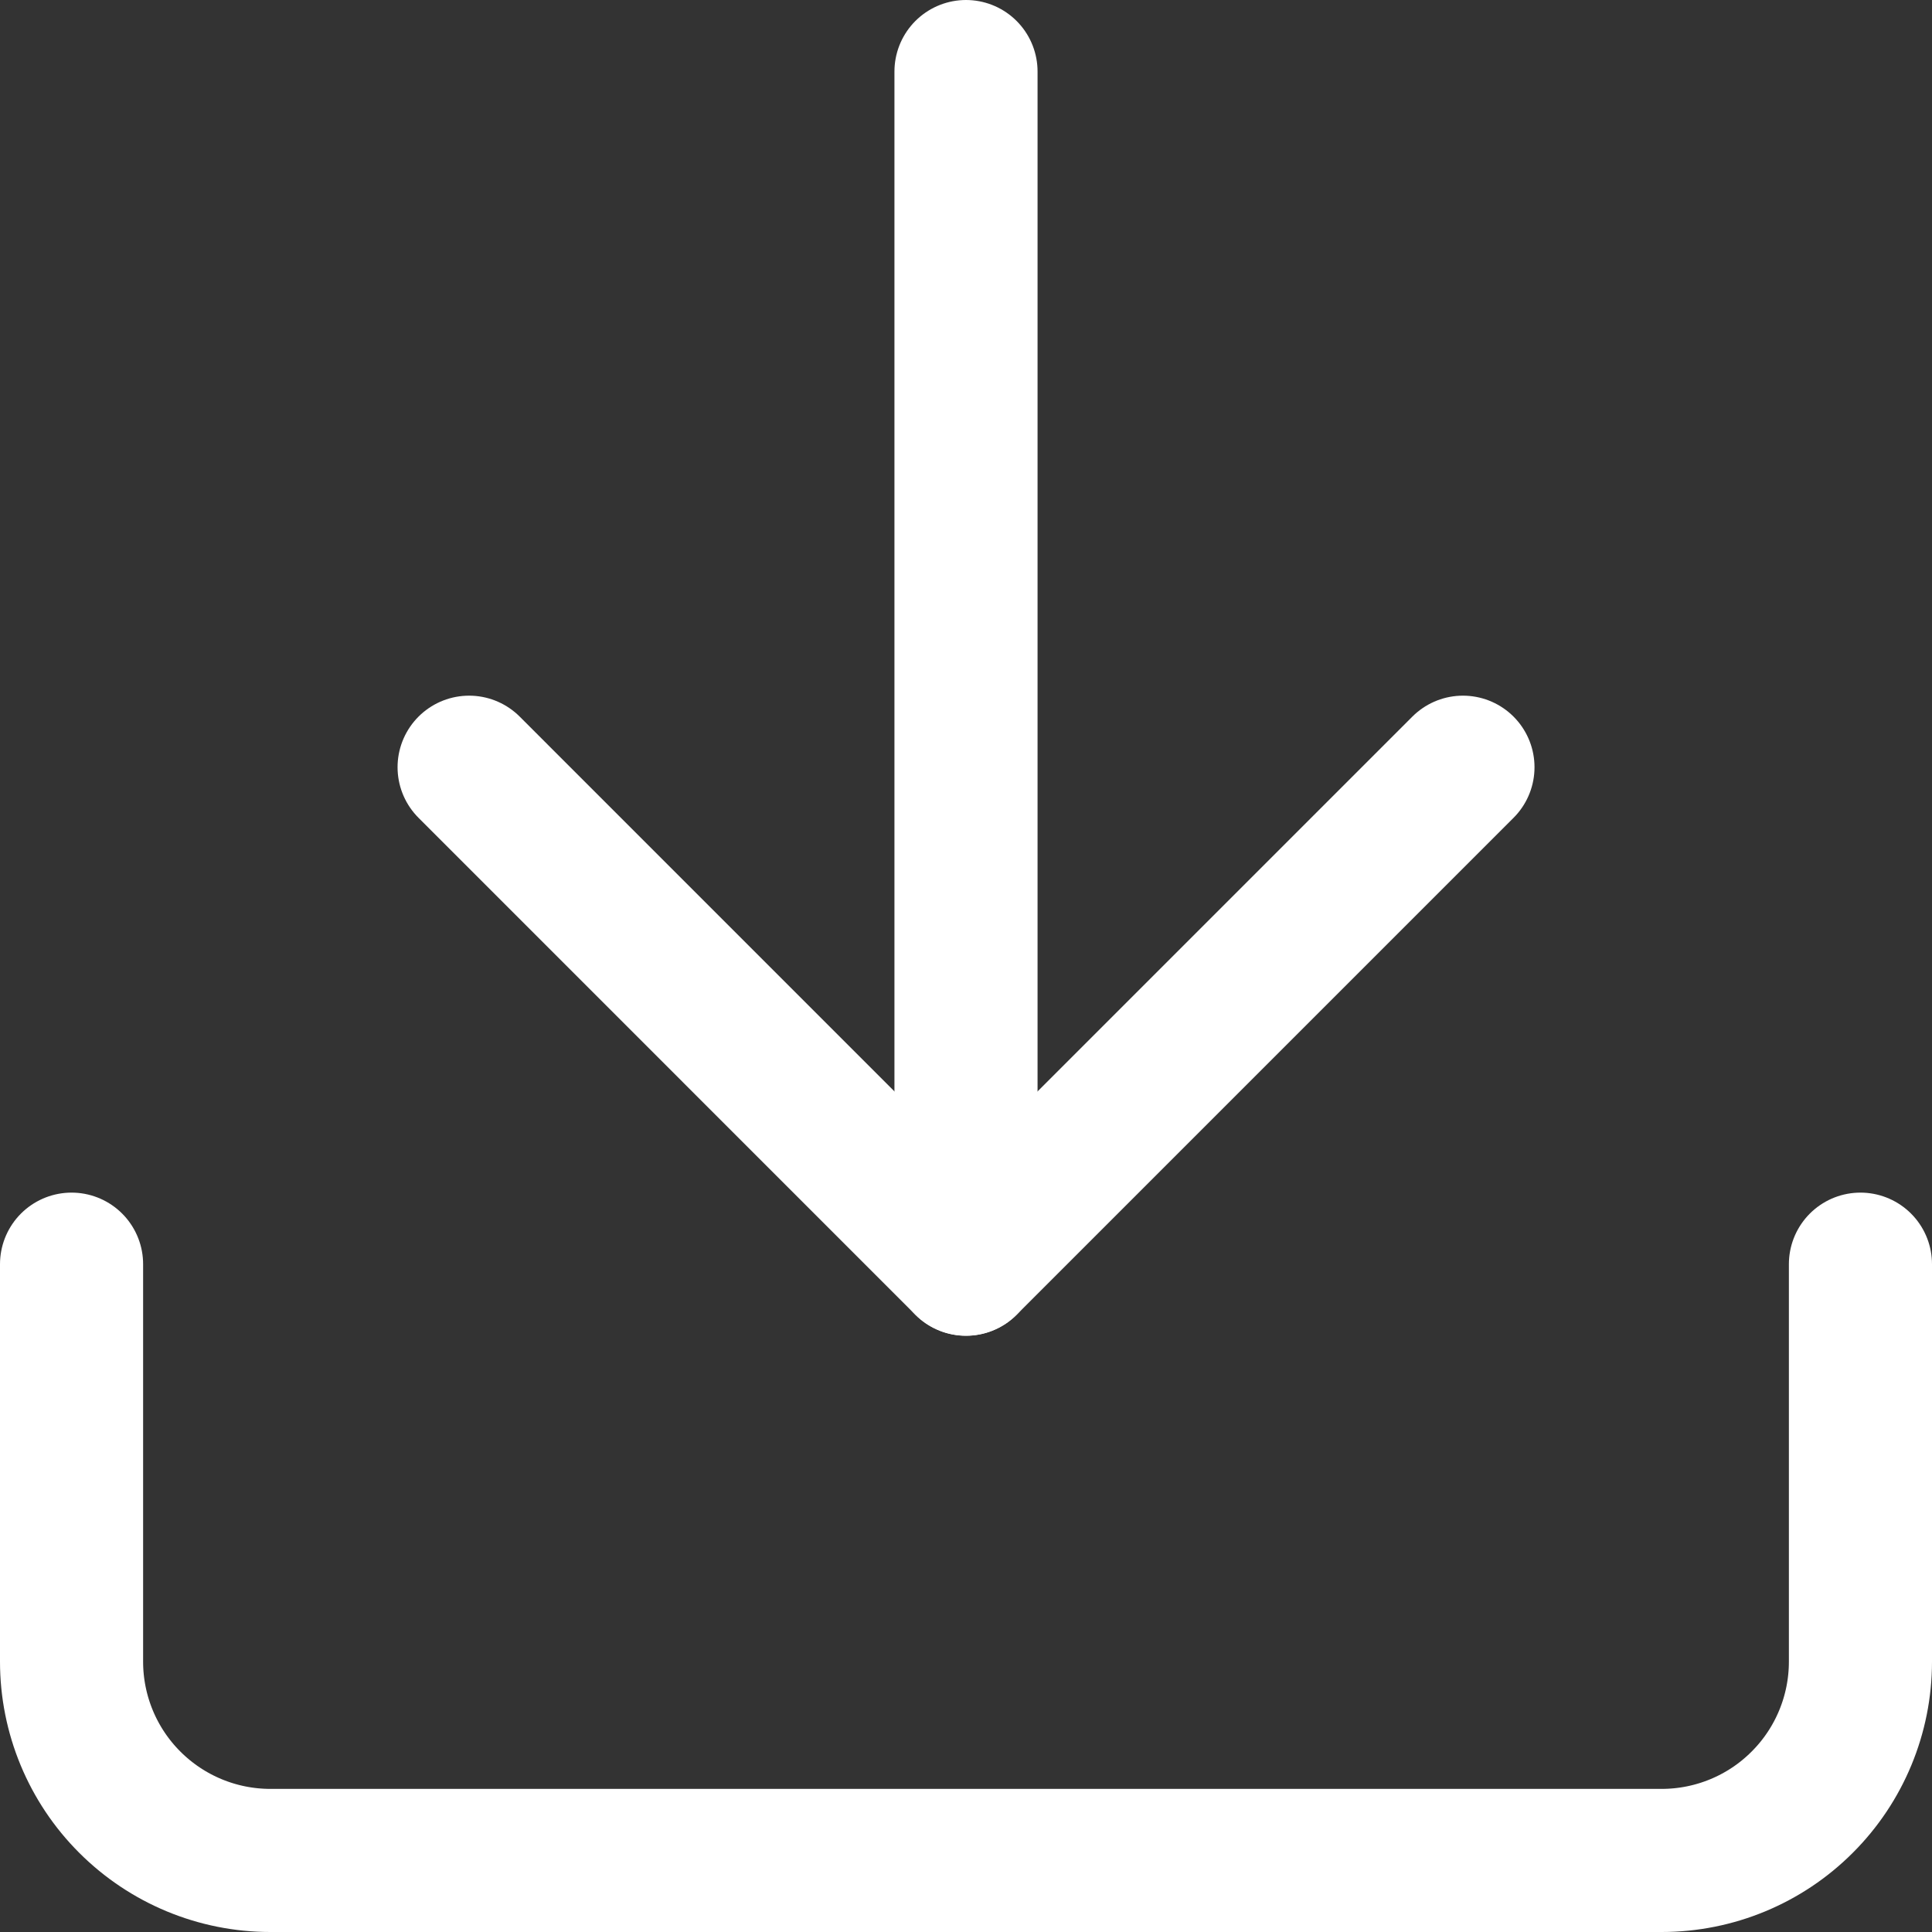
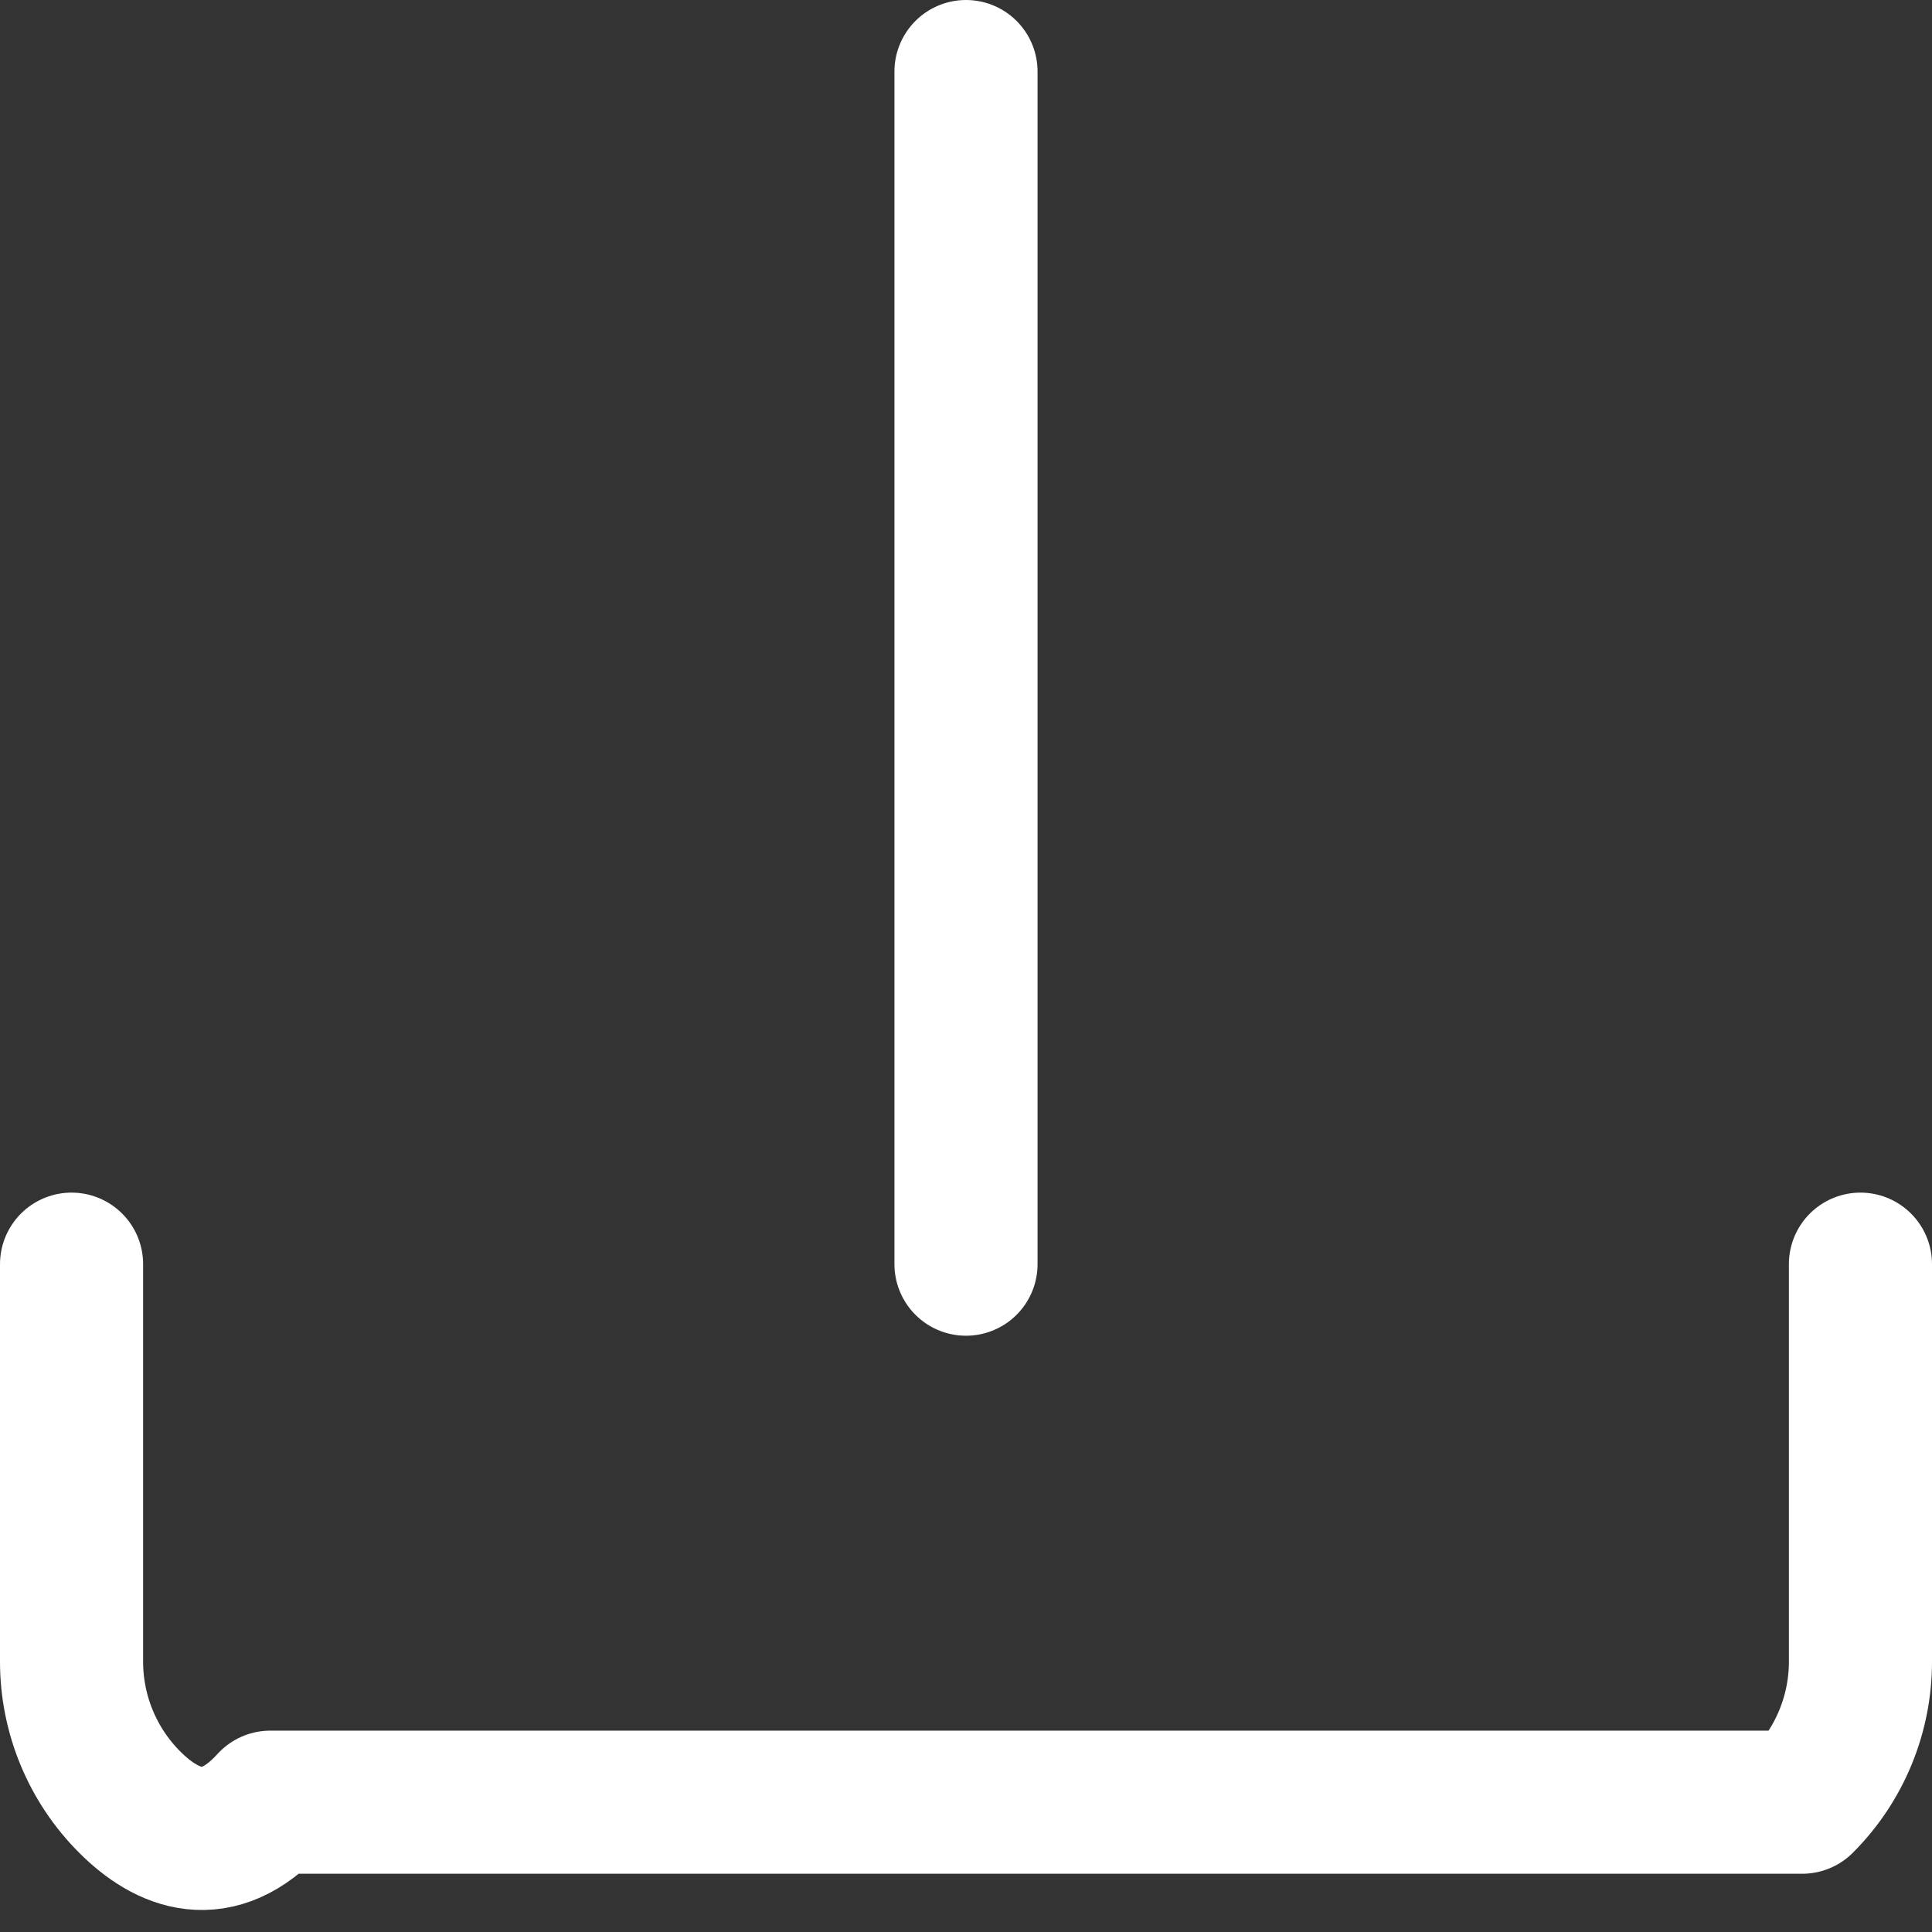
<svg xmlns="http://www.w3.org/2000/svg" width="27" height="27" viewBox="0 0 27 27" fill="none">
  <rect x="0" y="0" width="27" height="27" fill="#333333" stroke="none" />
-   <path d="M26 17.667V23.222C26 23.959 25.707 24.666 25.186 25.186C24.666 25.707 23.959 26 23.222 26H3.778C3.041 26 2.335 25.707 1.814 25.186C1.293 24.666 1 23.959 1 23.222V17.667" stroke="white" stroke-width="2" stroke-linecap="round" stroke-linejoin="round" />
-   <path d="M6.556 10.722L13.5 17.667L20.445 10.722" stroke="white" stroke-width="2" stroke-linecap="round" stroke-linejoin="round" />
+   <path d="M26 17.667V23.222C26 23.959 25.707 24.666 25.186 25.186H3.778C3.041 26 2.335 25.707 1.814 25.186C1.293 24.666 1 23.959 1 23.222V17.667" stroke="white" stroke-width="2" stroke-linecap="round" stroke-linejoin="round" />
  <path d="M13.5 17.667V1" stroke="white" stroke-width="2" stroke-linecap="round" stroke-linejoin="round" />
</svg>